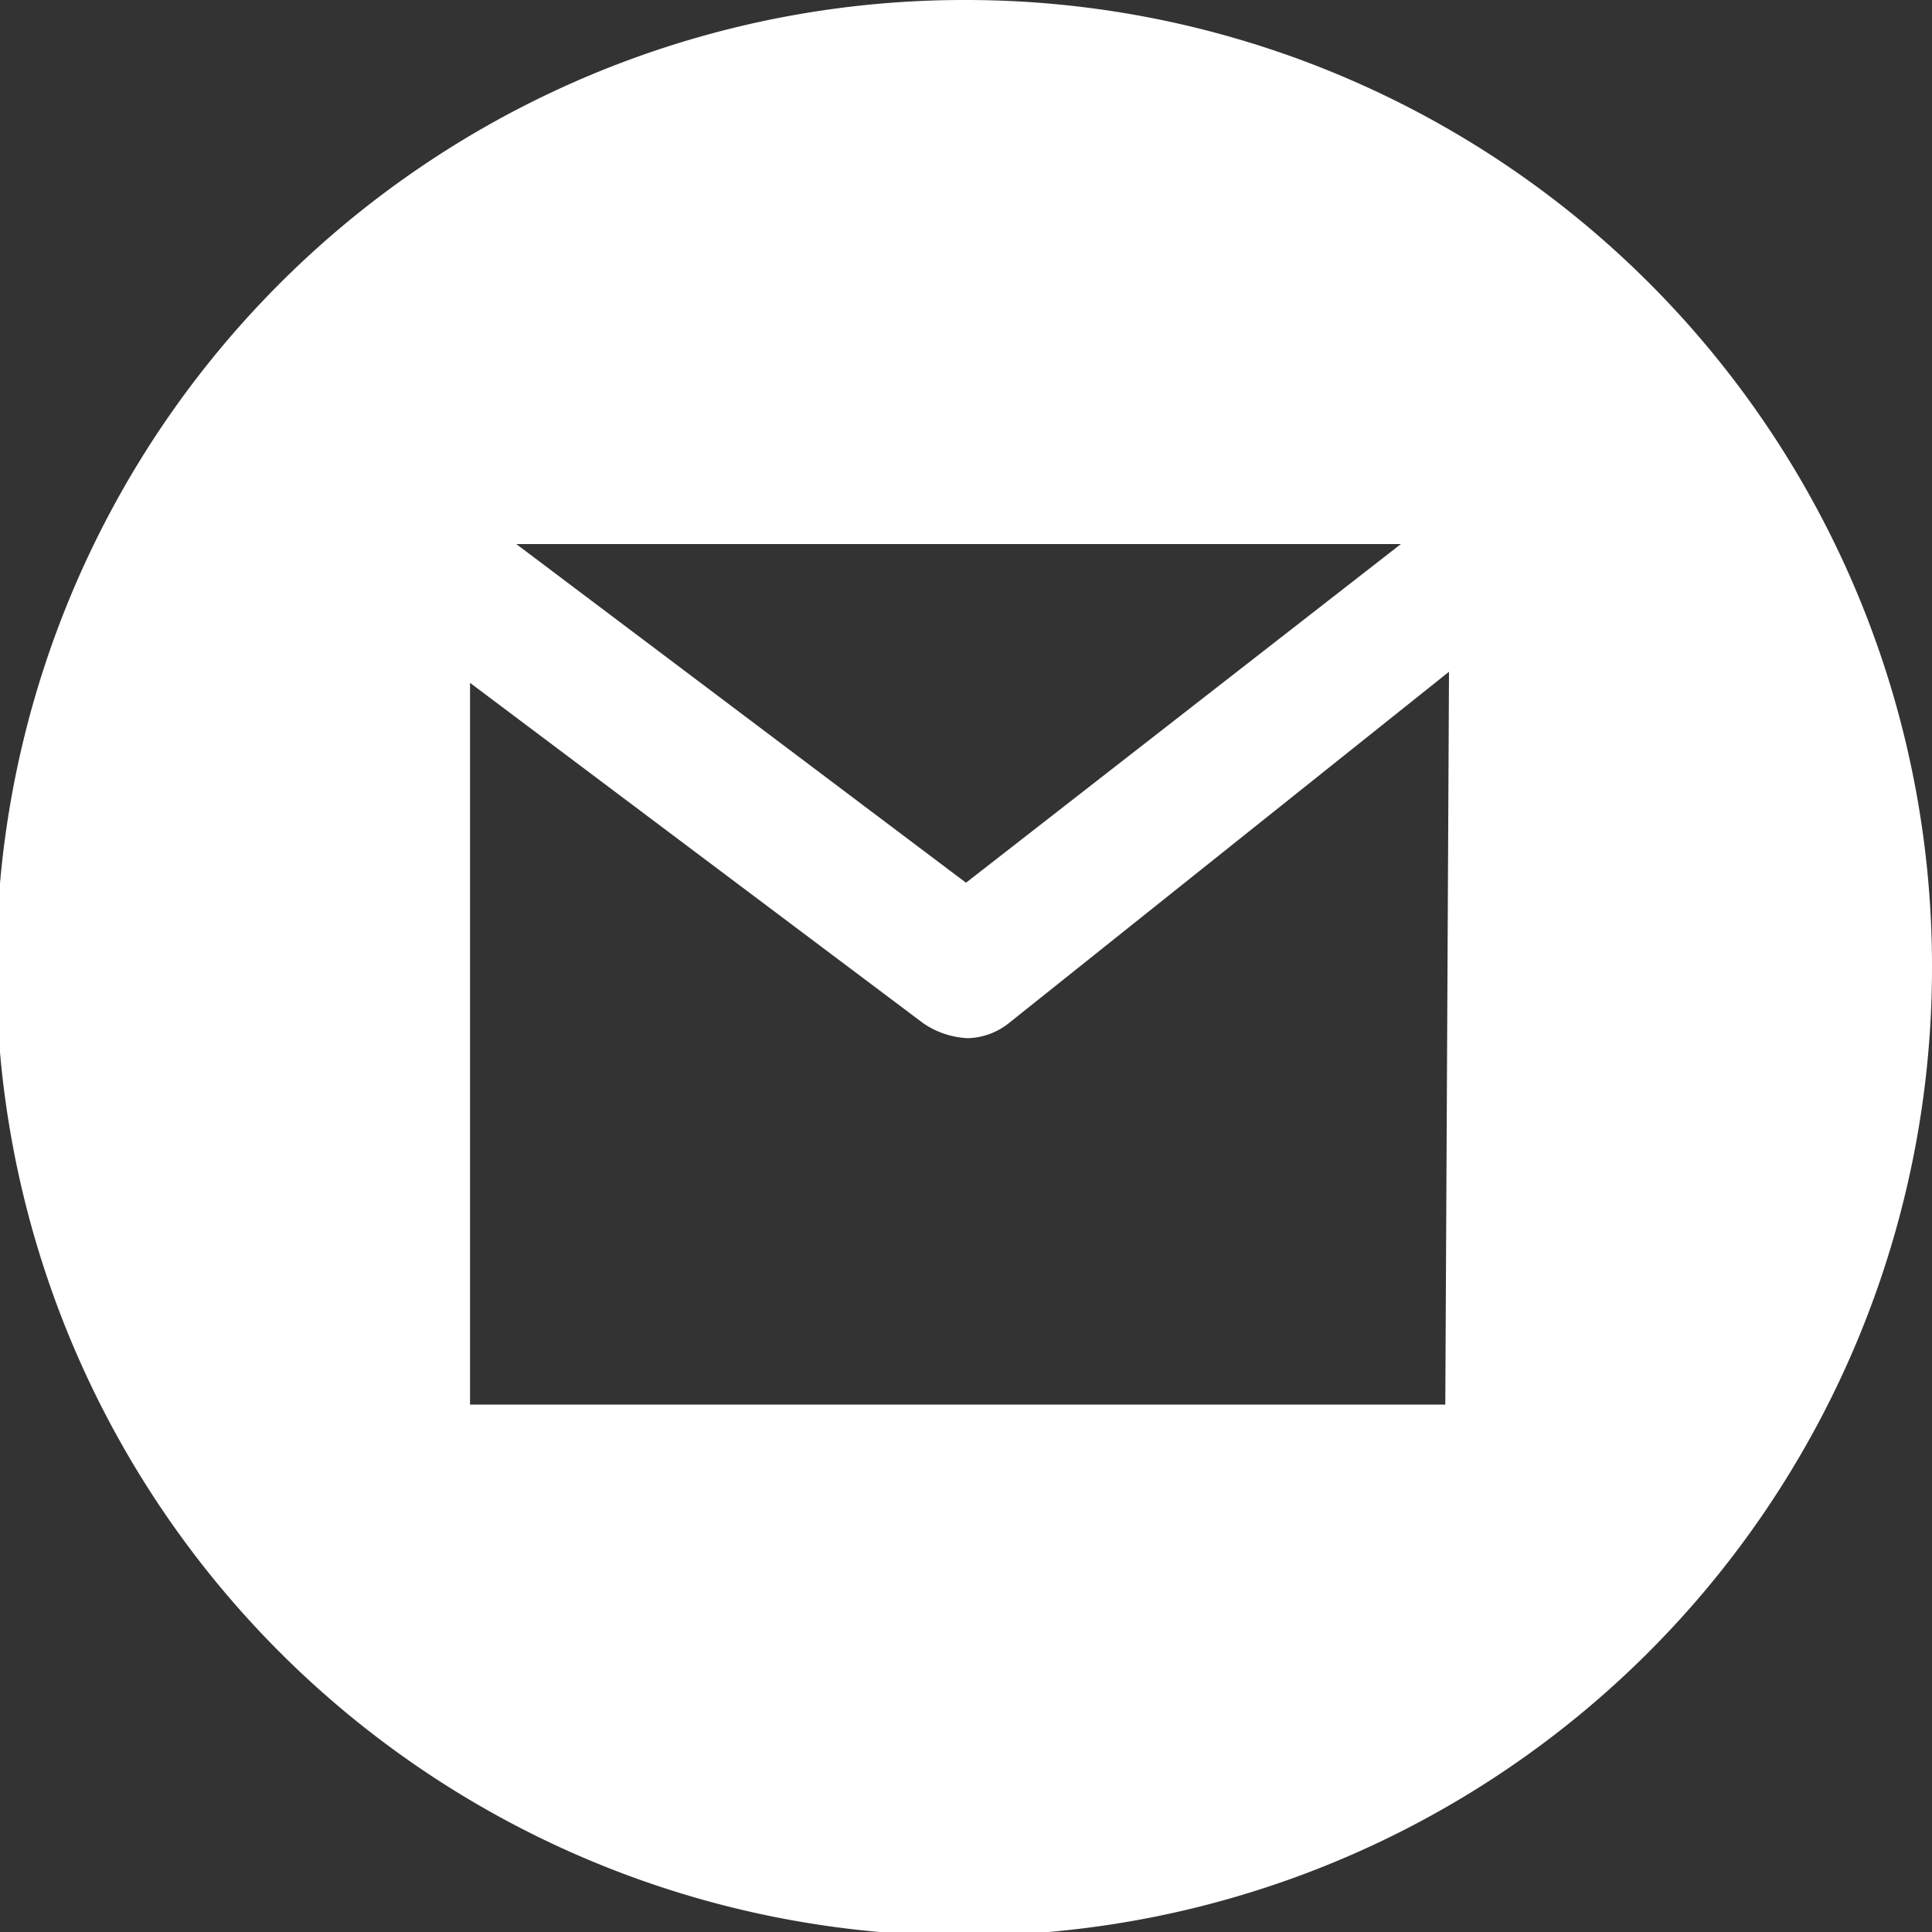
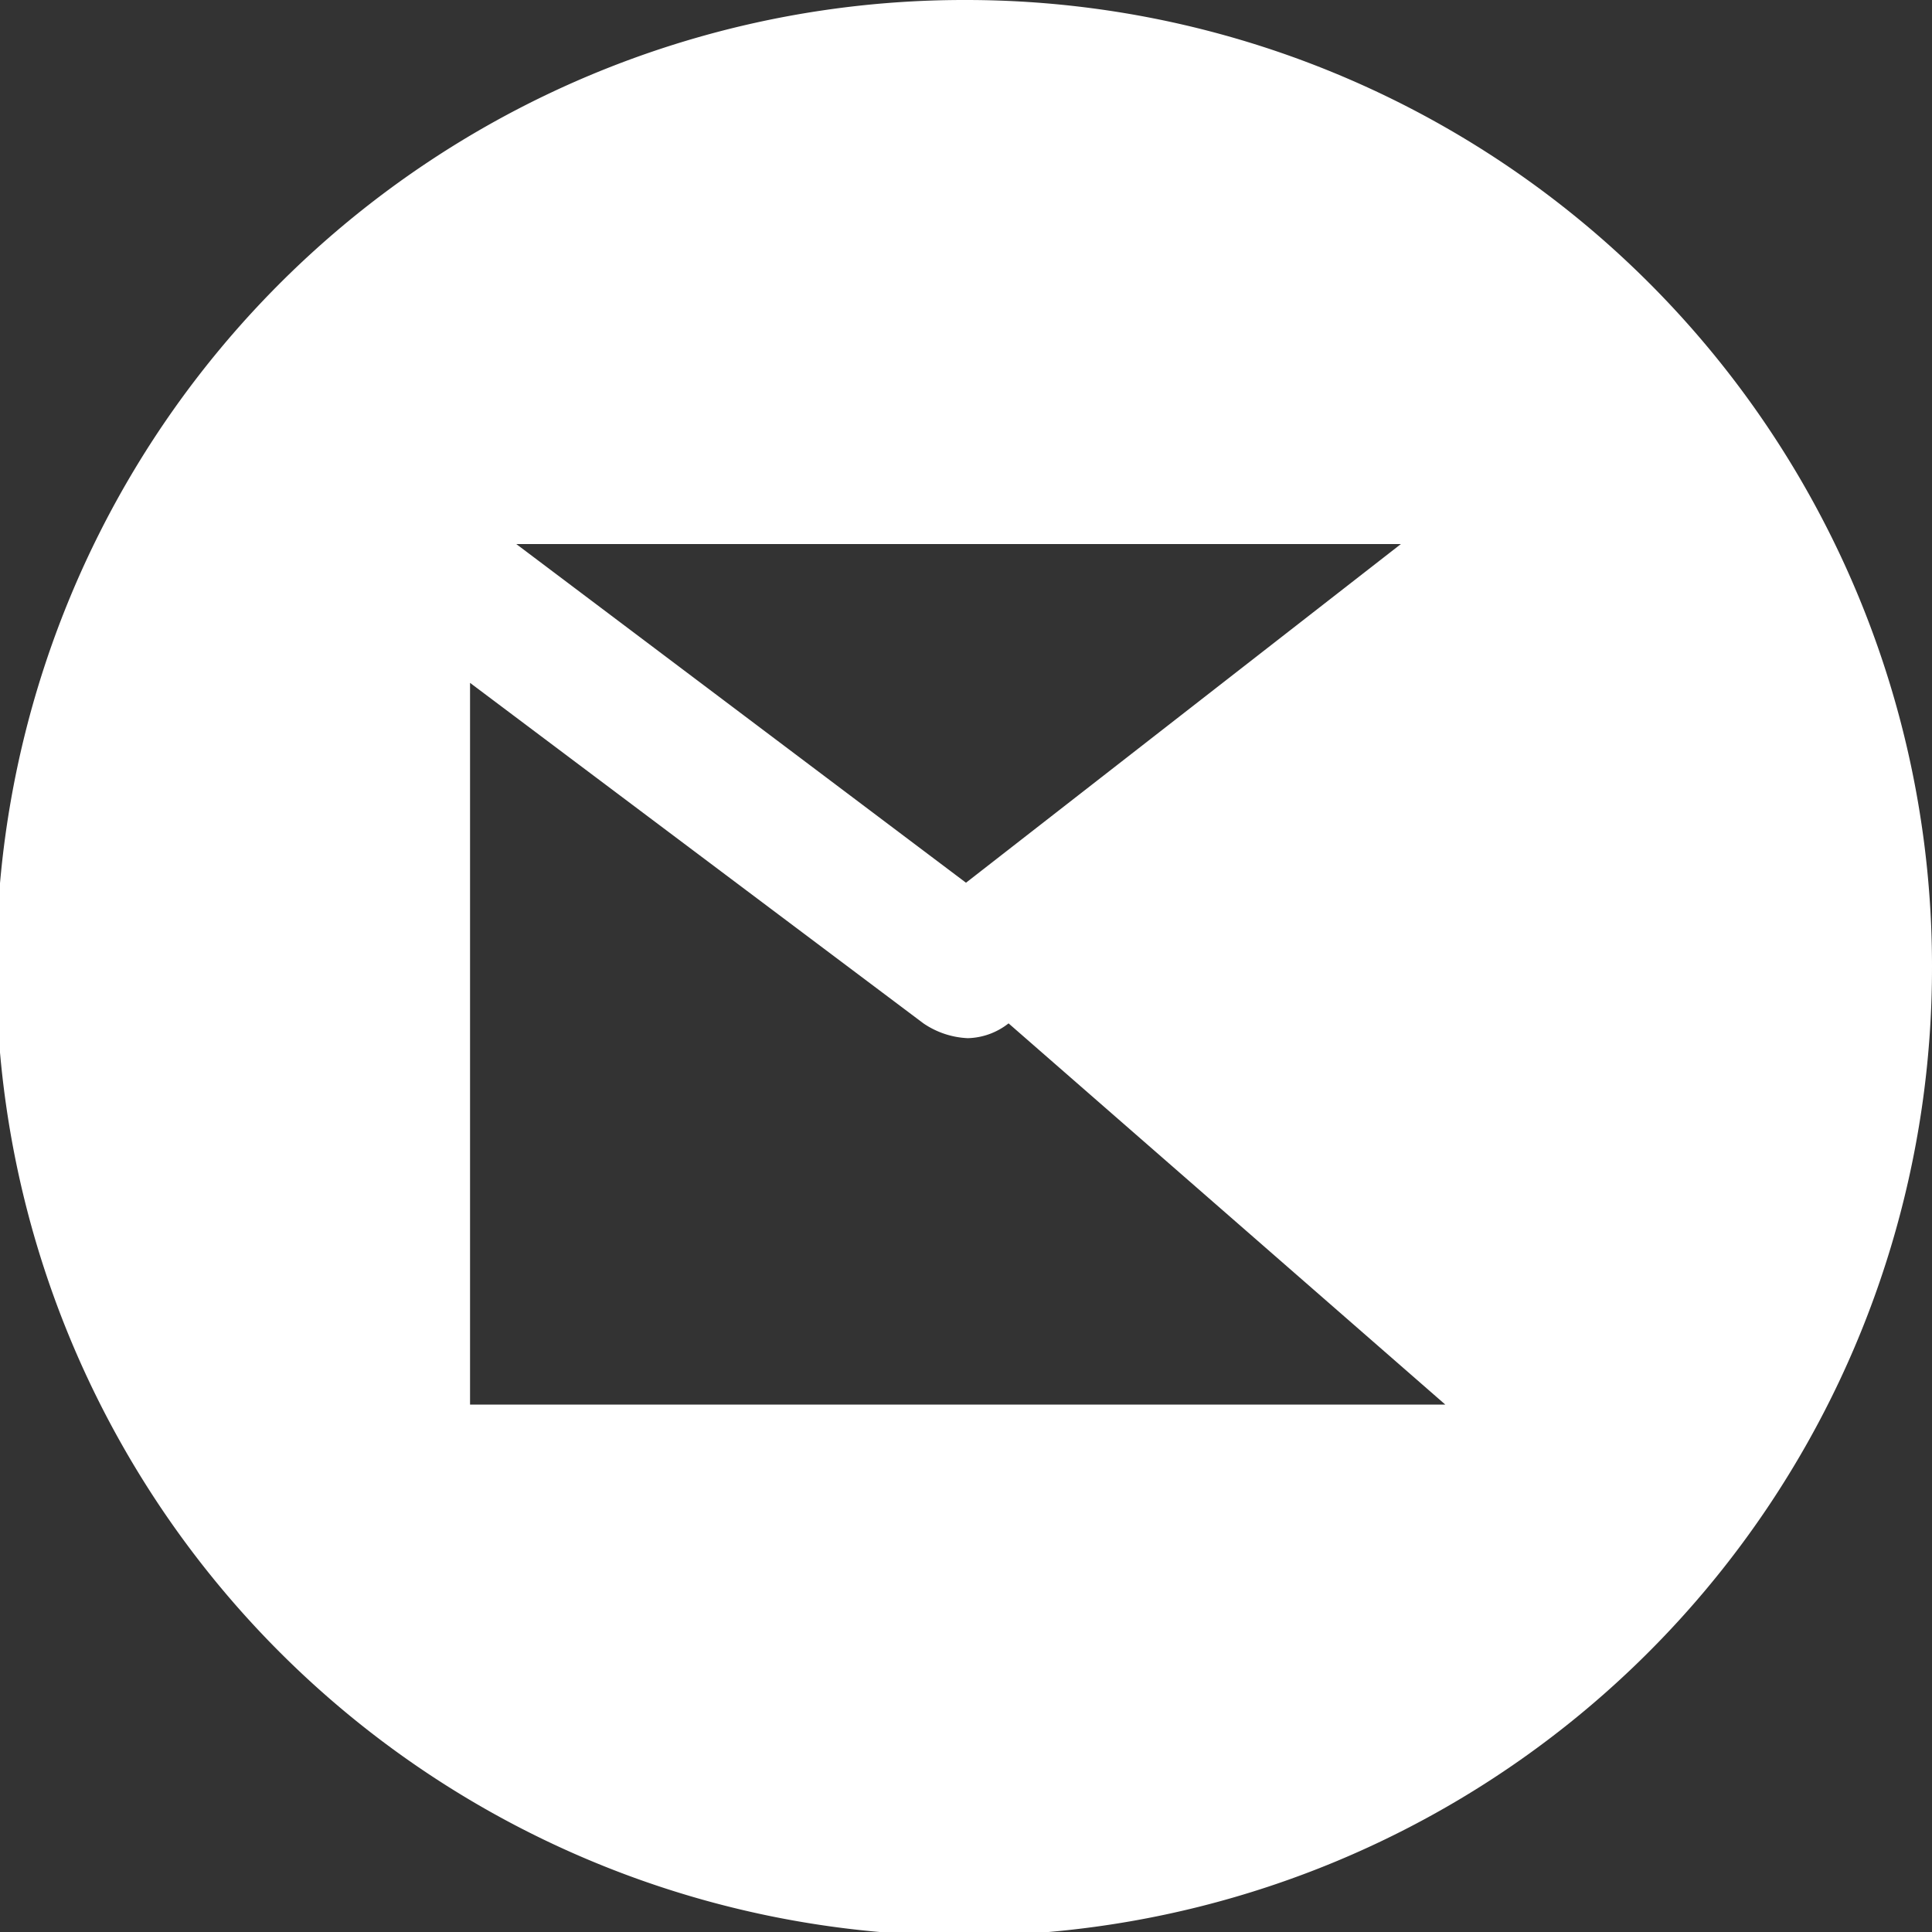
<svg xmlns="http://www.w3.org/2000/svg" id="Layer_1" data-name="Layer 1" width="0.15in" height="0.15in" viewBox="0 0 10.44 10.44">
  <rect x="0" y="0" width="10.44" height="10.44" fill="#333333" stroke="none" />
  <defs>
    <style>
      .cls-1 {
        fill: #fff;
      }
    </style>
  </defs>
  <title>Header_email</title>
-   <path class="cls-1" d="M6.23.06a5.23,5.23,0,1,0,5.22,5.22A5.22,5.22,0,0,0,6.23.06ZM8.58,3,6.23,4.83,3.8,3Zm.24,4.65H3.55V3.75L6,5.59a.46.46,0,0,0,.24.08.37.37,0,0,0,.22-.08l2.38-1.9Z" transform="translate(-1.01 -0.06)" />
+   <path class="cls-1" d="M6.23.06a5.23,5.23,0,1,0,5.22,5.22A5.22,5.22,0,0,0,6.23.06ZM8.58,3,6.23,4.83,3.8,3Zm.24,4.65H3.55V3.75L6,5.59a.46.46,0,0,0,.24.08.37.37,0,0,0,.22-.08Z" transform="translate(-1.01 -0.06)" />
</svg>